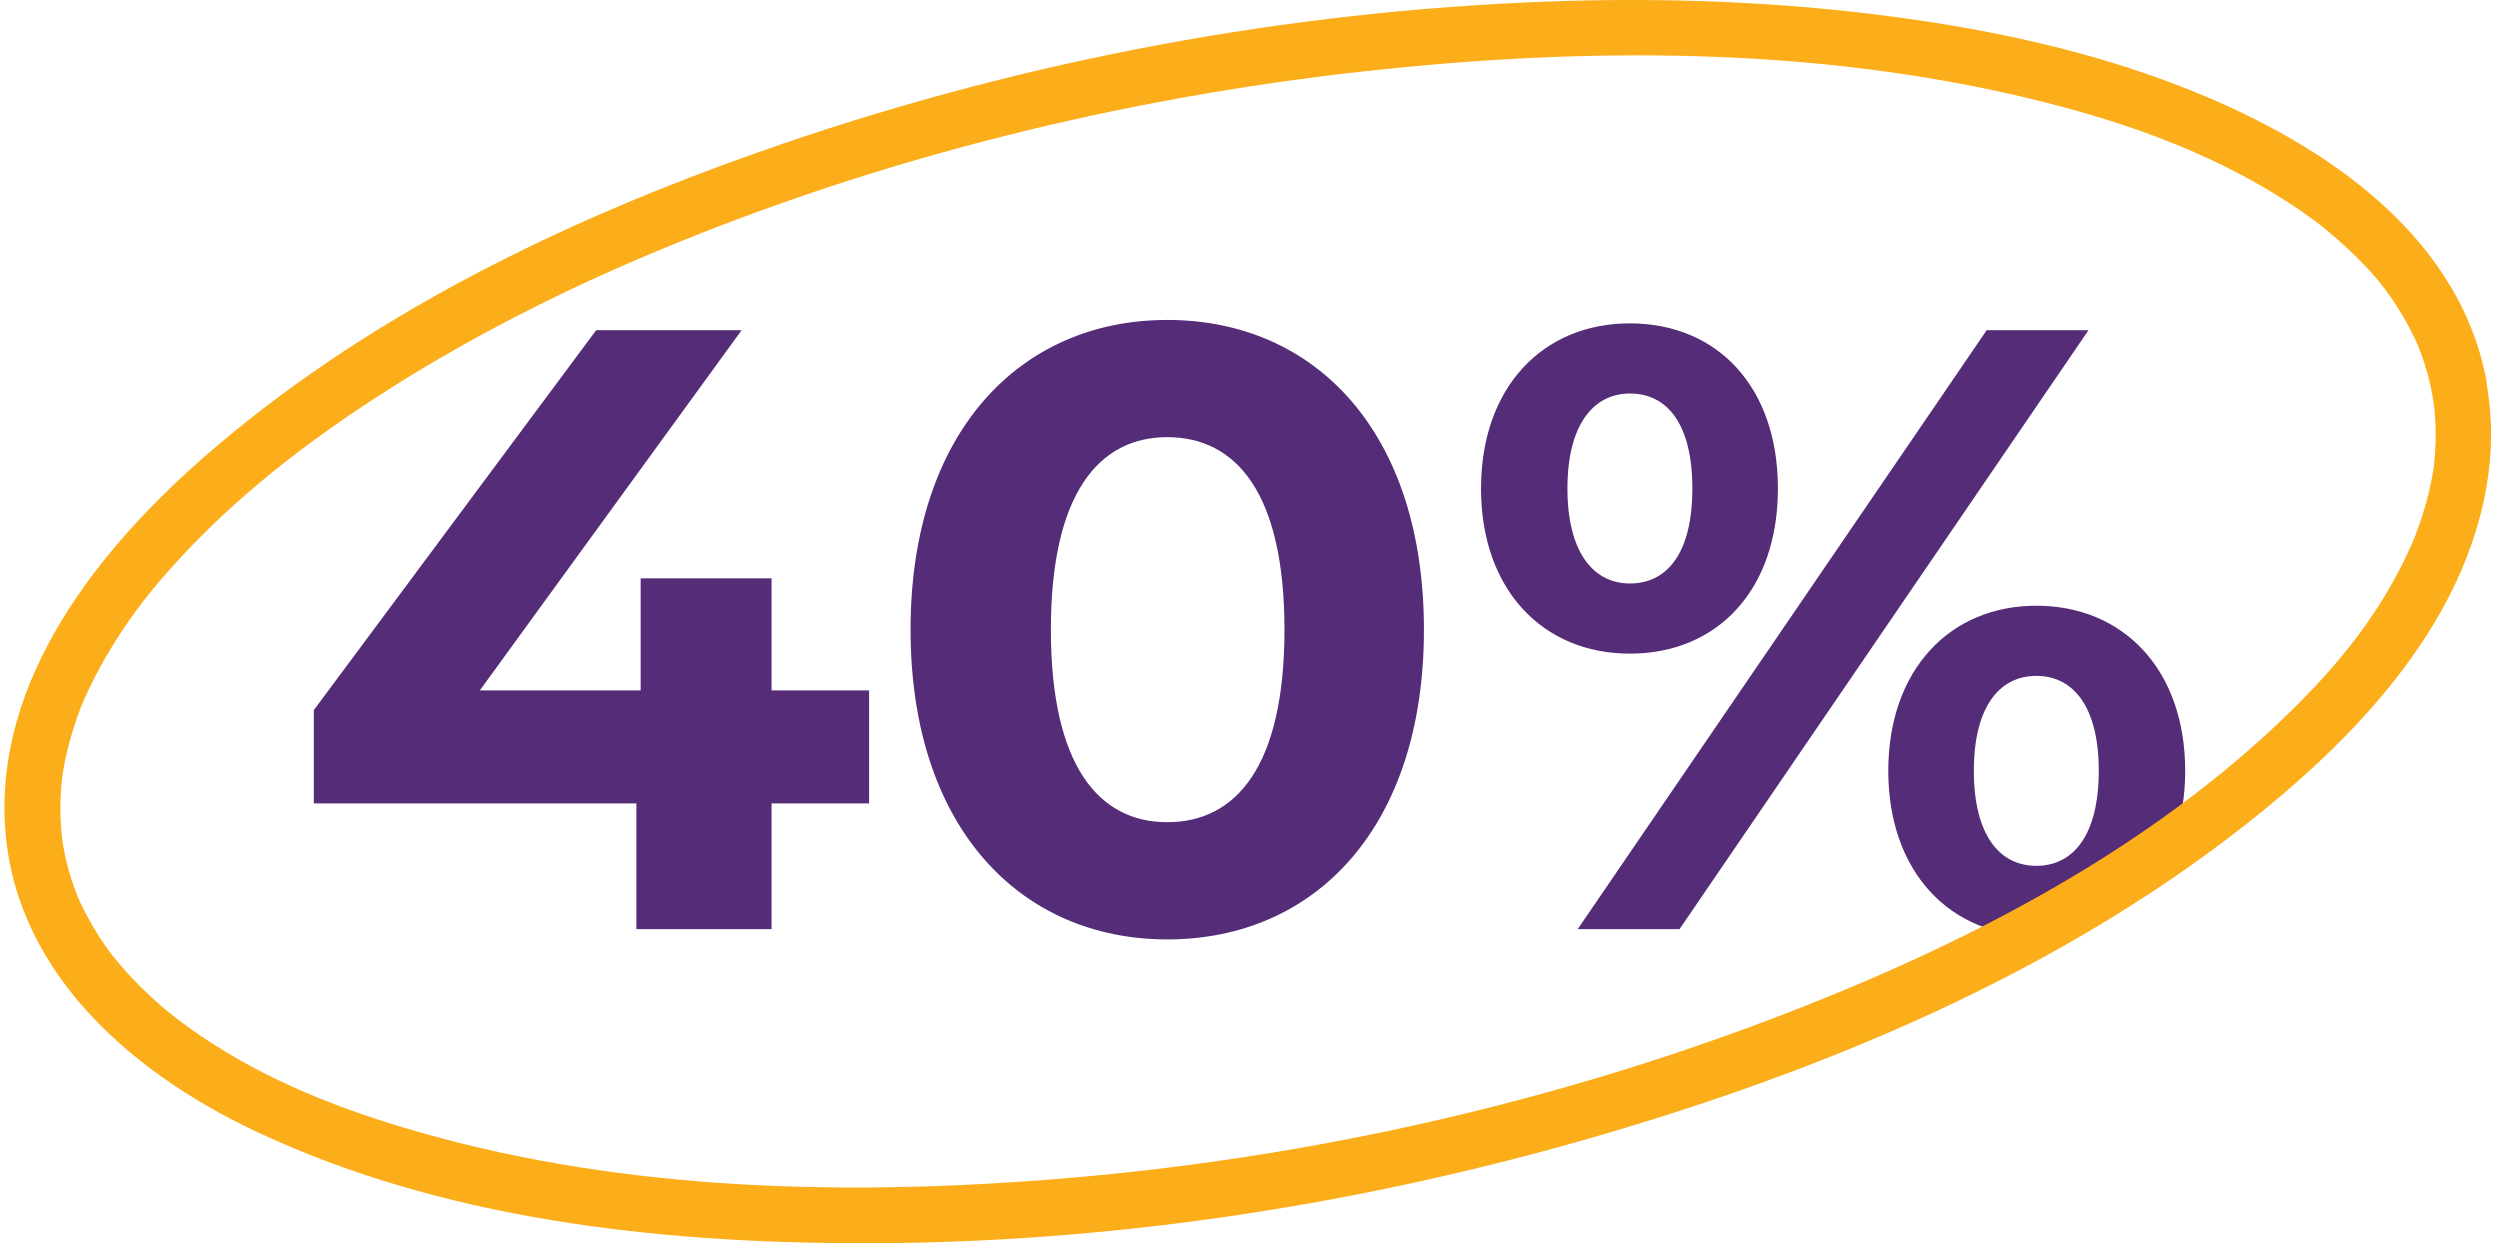
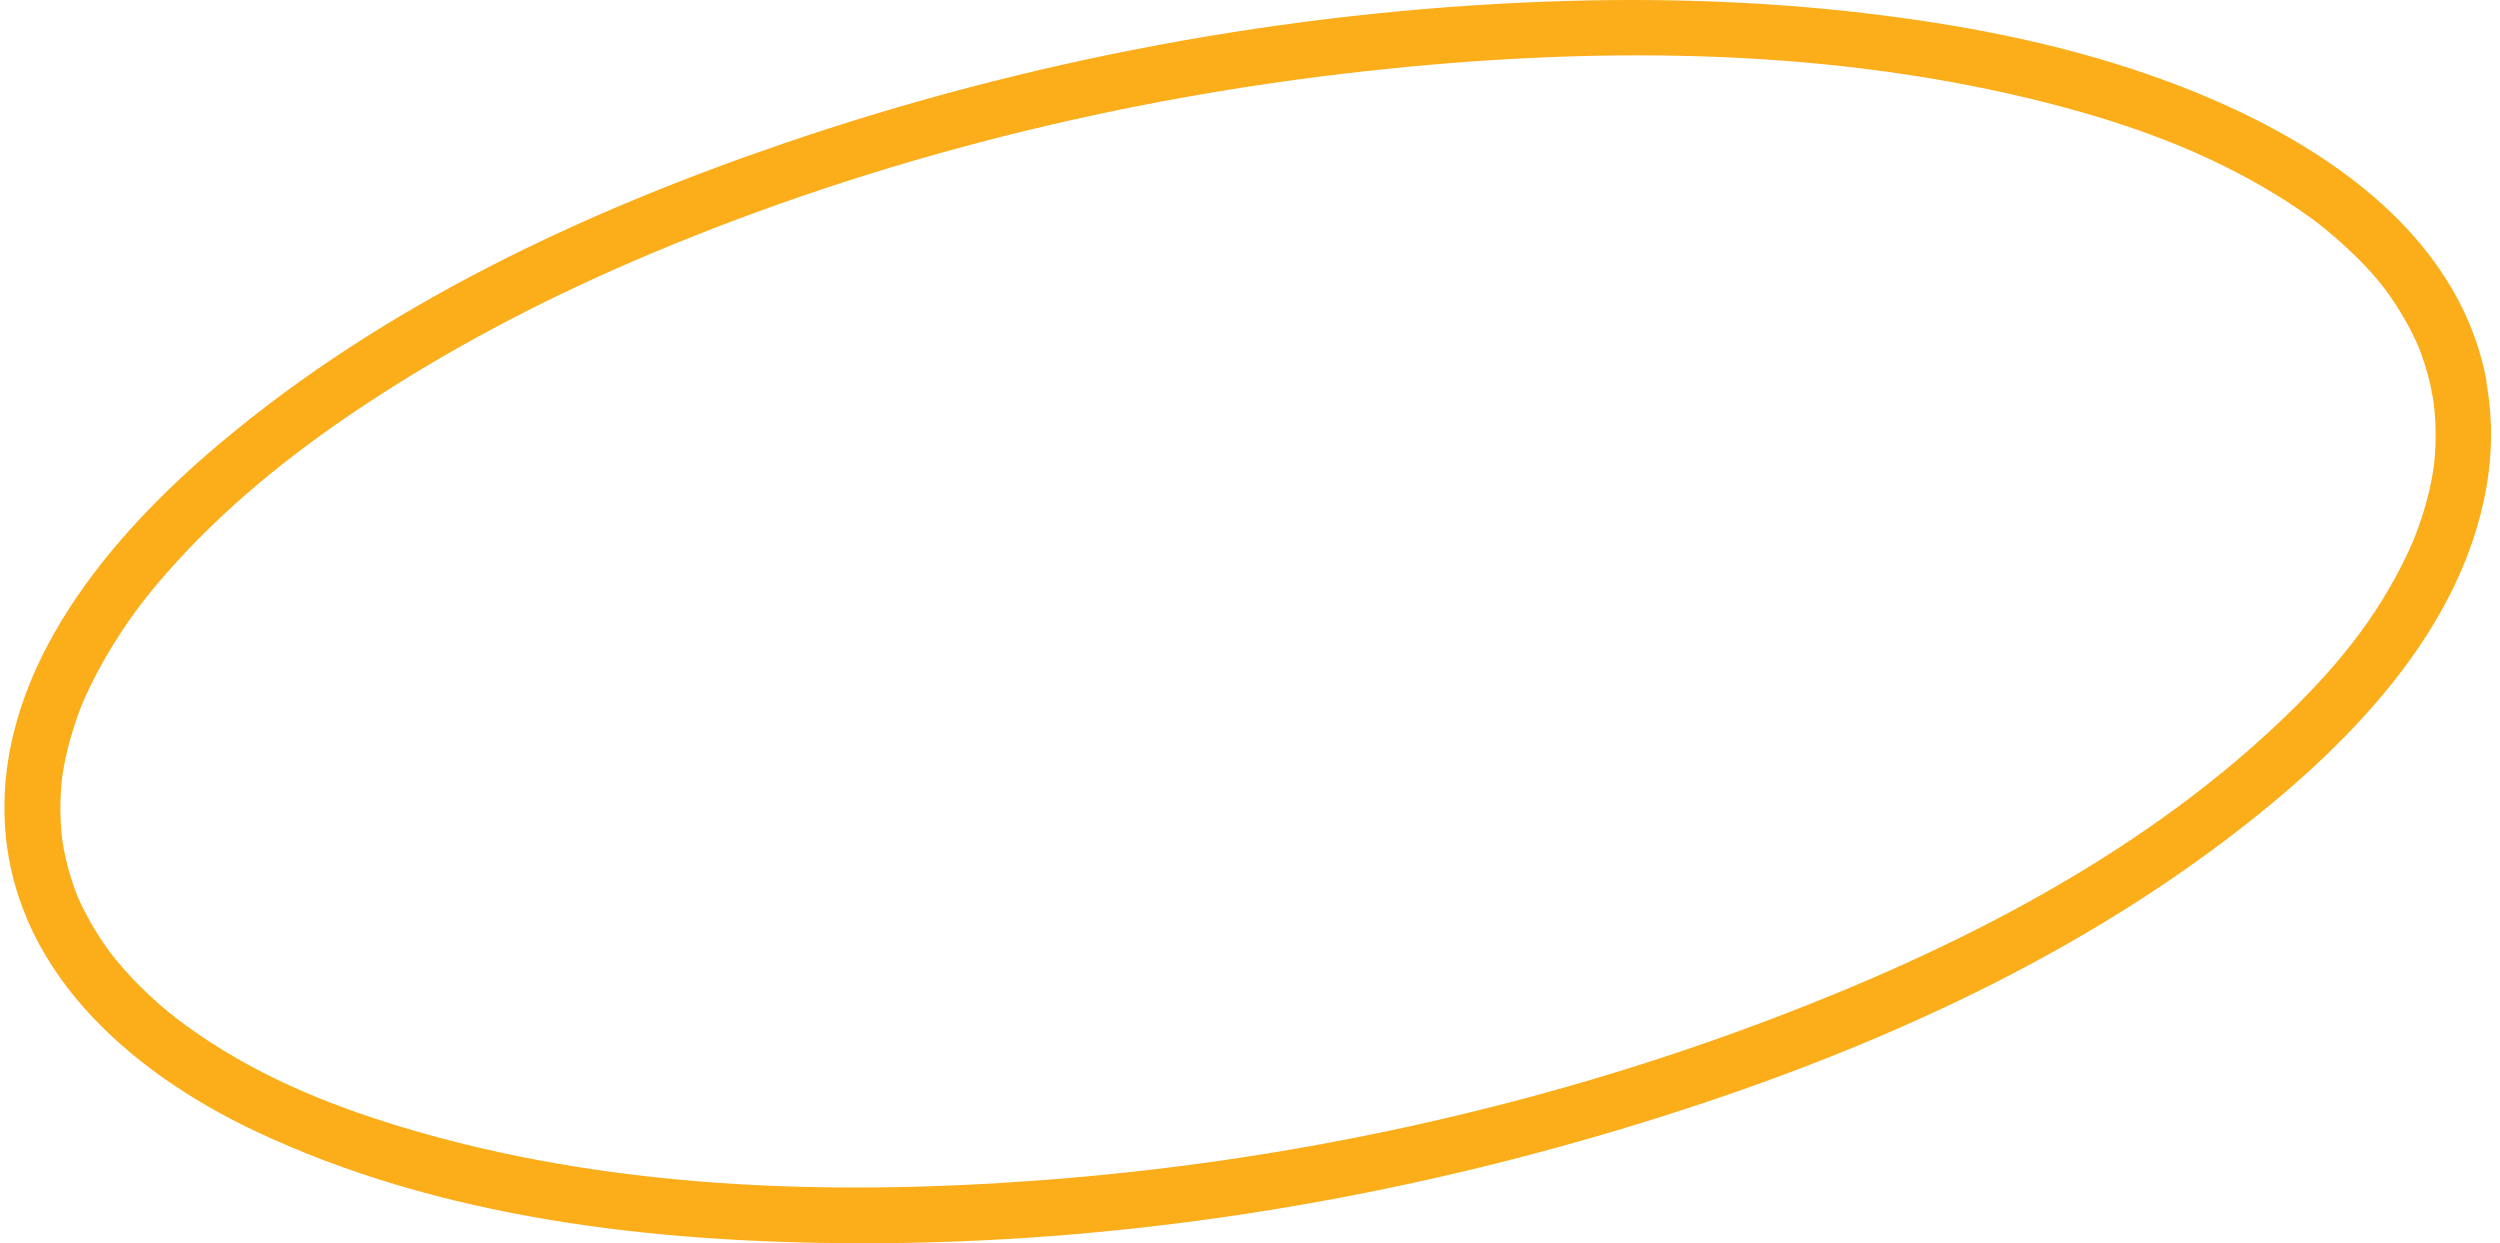
<svg xmlns="http://www.w3.org/2000/svg" width="187" height="93" viewBox="0 0 187 93" fill="none">
-   <path d="M65.009 51.644V60.092H57.713V69.5H47.601V60.092H23.473V53.116L44.593 24.7H55.473L35.889 51.644H47.921V43.26H57.713V51.644H65.009ZM87.31 70.268C76.302 70.268 68.11 61.884 68.11 47.1C68.11 32.316 76.302 23.932 87.31 23.932C98.382 23.932 106.51 32.316 106.51 47.1C106.51 61.884 98.382 70.268 87.31 70.268ZM87.31 61.5C92.494 61.5 96.078 57.276 96.078 47.1C96.078 36.924 92.494 32.7 87.31 32.7C82.19 32.7 78.606 36.924 78.606 47.1C78.606 57.276 82.19 61.5 87.31 61.5ZM121.916 48.892C115.388 48.892 110.78 44.092 110.78 36.54C110.78 28.988 115.388 24.188 121.916 24.188C128.444 24.188 132.988 28.924 132.988 36.54C132.988 44.156 128.444 48.892 121.916 48.892ZM118.012 69.5L148.604 24.7H156.22L125.628 69.5H118.012ZM121.916 43.644C124.732 43.644 126.588 41.34 126.588 36.54C126.588 31.74 124.732 29.436 121.916 29.436C119.164 29.436 117.244 31.804 117.244 36.54C117.244 41.276 119.164 43.644 121.916 43.644ZM152.316 70.012C145.852 70.012 141.244 65.212 141.244 57.66C141.244 50.108 145.852 45.308 152.316 45.308C158.844 45.308 163.452 50.108 163.452 57.66C163.452 65.212 158.844 70.012 152.316 70.012ZM152.316 64.764C155.132 64.764 156.988 62.396 156.988 57.66C156.988 52.924 155.132 50.556 152.316 50.556C149.564 50.556 147.644 52.86 147.644 57.66C147.644 62.46 149.564 64.764 152.316 64.764Z" fill="#542C77" />
  <path d="M181.922 29.445C181.972 29.722 182.022 30 182.063 30.277C181.98 29.739 182.089 30.504 182.097 30.639C182.147 31.194 182.18 31.757 182.189 32.321C182.197 32.884 182.172 33.389 182.139 33.927C182.122 34.179 182.089 34.432 182.072 34.692C182.064 34.81 182.005 35.205 182.072 34.726C182.047 34.894 182.022 35.062 181.997 35.239C181.822 36.341 181.555 37.417 181.221 38.477C181.054 38.998 180.879 39.511 180.679 40.016C180.62 40.158 180.57 40.301 180.512 40.444C180.378 40.781 180.712 39.99 180.47 40.537C180.345 40.823 180.22 41.109 180.086 41.395C177.709 46.44 174.414 50.317 170.376 54.135C159.681 64.235 145.933 71.147 132.285 76.302C114.858 82.887 96.363 86.906 77.81 88.286C61.909 89.471 45.383 88.942 30.017 84.291C24.285 82.559 18.863 80.297 13.941 76.731C12.982 76.033 12.231 75.428 11.188 74.461C10.312 73.645 9.486 72.779 8.727 71.854C8.635 71.744 8.227 71.231 8.318 71.349C8.41 71.467 8.026 70.954 7.943 70.836C7.601 70.348 7.276 69.852 6.975 69.339C6.692 68.86 6.433 68.372 6.183 67.876C6.066 67.641 5.957 67.405 5.857 67.17C5.699 66.808 5.832 67.119 5.857 67.195C5.782 67.01 5.707 66.816 5.64 66.631C5.248 65.58 4.948 64.487 4.748 63.385C4.706 63.167 4.673 62.94 4.639 62.721C4.723 63.276 4.606 62.393 4.598 62.275C4.548 61.72 4.523 61.157 4.514 60.593C4.514 60.089 4.531 59.576 4.564 59.071C4.581 58.785 4.614 58.508 4.639 58.222C4.648 58.121 4.689 57.81 4.631 58.272C4.656 58.104 4.681 57.936 4.706 57.759C4.89 56.633 5.165 55.523 5.515 54.429C5.957 53.042 6.158 52.579 6.708 51.427C7.259 50.275 7.843 49.232 8.494 48.181C9.987 45.776 11.372 44.044 13.307 41.925C17.678 37.156 22.759 33.212 28.156 29.714C34.655 25.501 41.596 21.952 48.72 18.958C65.705 11.819 83.908 7.328 102.194 5.318C118.637 3.51 135.714 3.485 151.881 7.387C158.071 8.884 163.936 10.868 169.383 14.047C170.576 14.745 171.744 15.494 172.862 16.309C173.112 16.486 173.354 16.671 173.596 16.864C173.905 17.1 173.229 16.57 173.73 16.974C173.83 17.058 173.938 17.142 174.038 17.226C174.547 17.638 175.039 18.075 175.523 18.521C177.425 20.295 178.56 21.641 179.778 23.718C180.061 24.197 180.32 24.685 180.562 25.19C180.679 25.425 180.779 25.661 180.887 25.904C181.029 26.224 180.712 25.442 180.912 25.963C180.954 26.073 180.996 26.182 181.037 26.283C181.421 27.309 181.721 28.368 181.93 29.445C182.139 30.521 183.465 31.194 184.499 30.916C185.651 30.597 186.176 29.445 185.959 28.326C183.749 17.041 172.995 10.288 163.118 6.462C156.353 3.838 149.203 2.282 142.029 1.307C133.294 0.113 124.46 -0.207 115.65 0.121C96.321 0.844 76.951 4.46 58.631 10.725C43.556 15.88 28.599 22.894 16.327 33.271C8.252 40.083 0.001 49.812 0.343 61.09C0.685 72.367 9.636 80.12 19.013 84.569C32.928 91.17 48.945 92.953 64.162 92.995C83.533 93.045 103.037 89.959 121.582 84.359C137.349 79.599 153.082 72.922 166.338 62.94C175.231 56.237 184.608 47.063 186.143 35.39C186.46 33.019 186.376 30.673 185.934 28.326C185.726 27.208 184.391 26.577 183.365 26.855C182.205 27.174 181.696 28.318 181.905 29.445H181.922Z" fill="#FBAD1A" />
</svg>